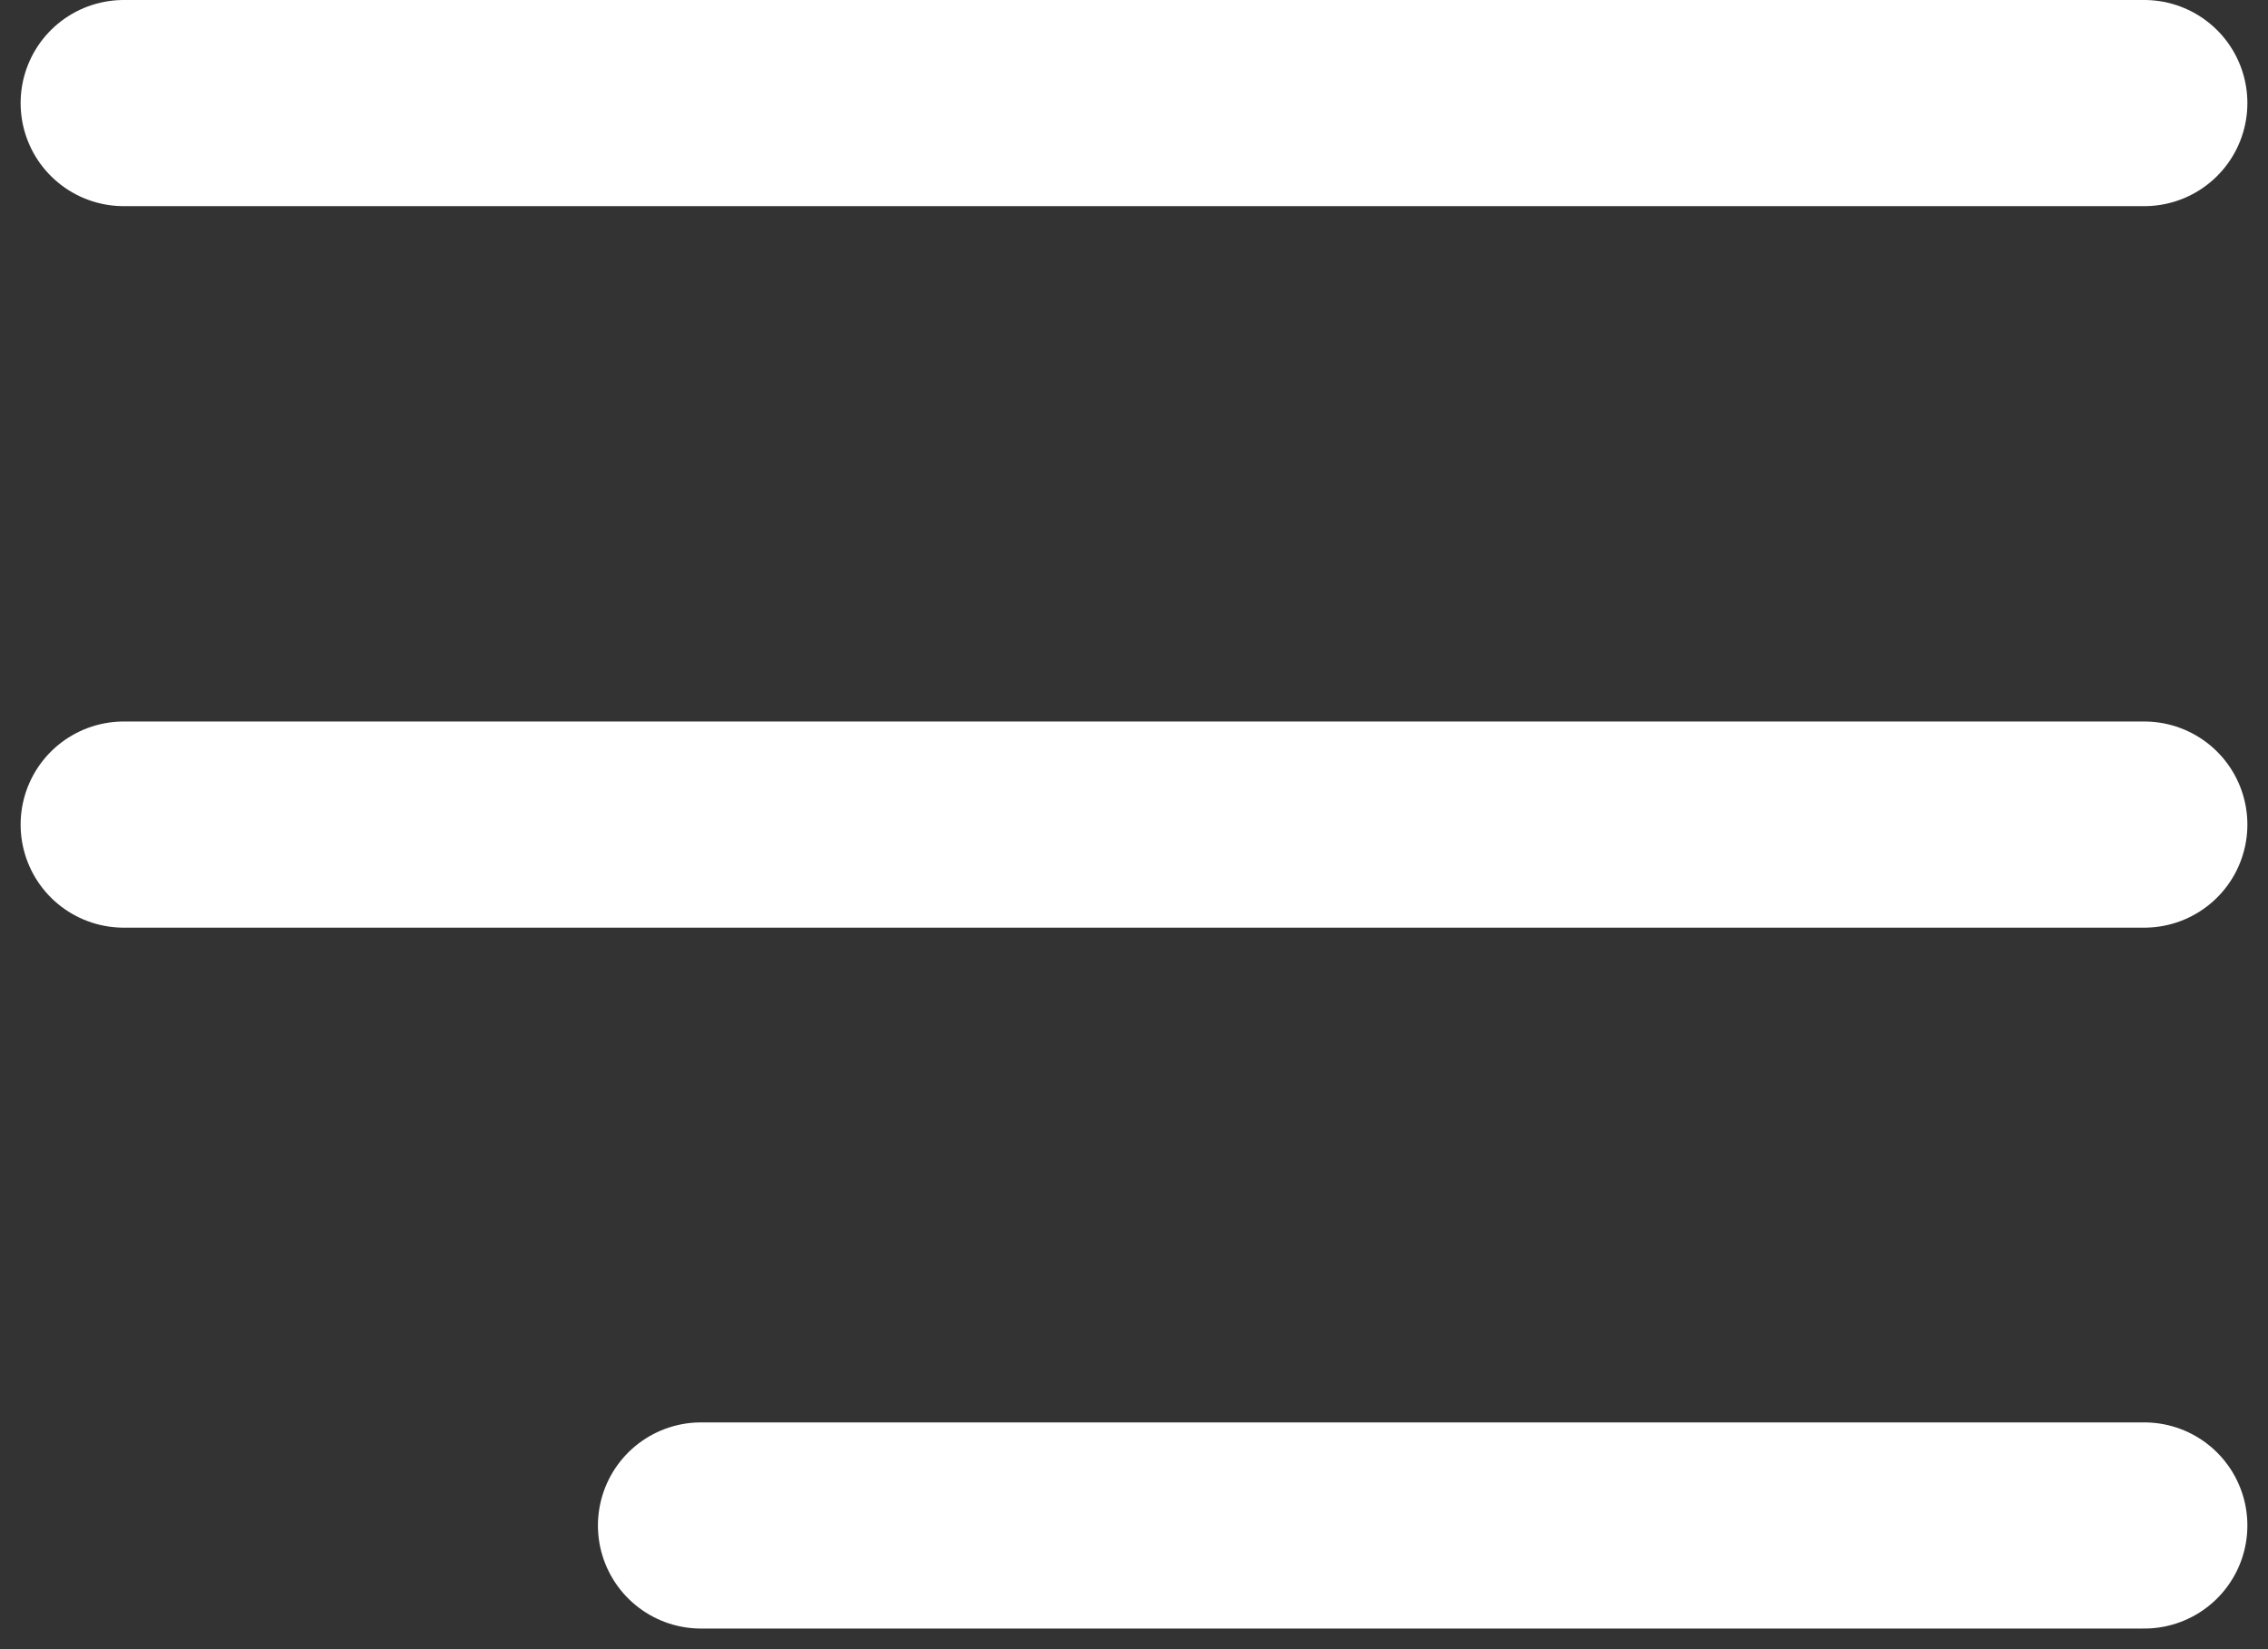
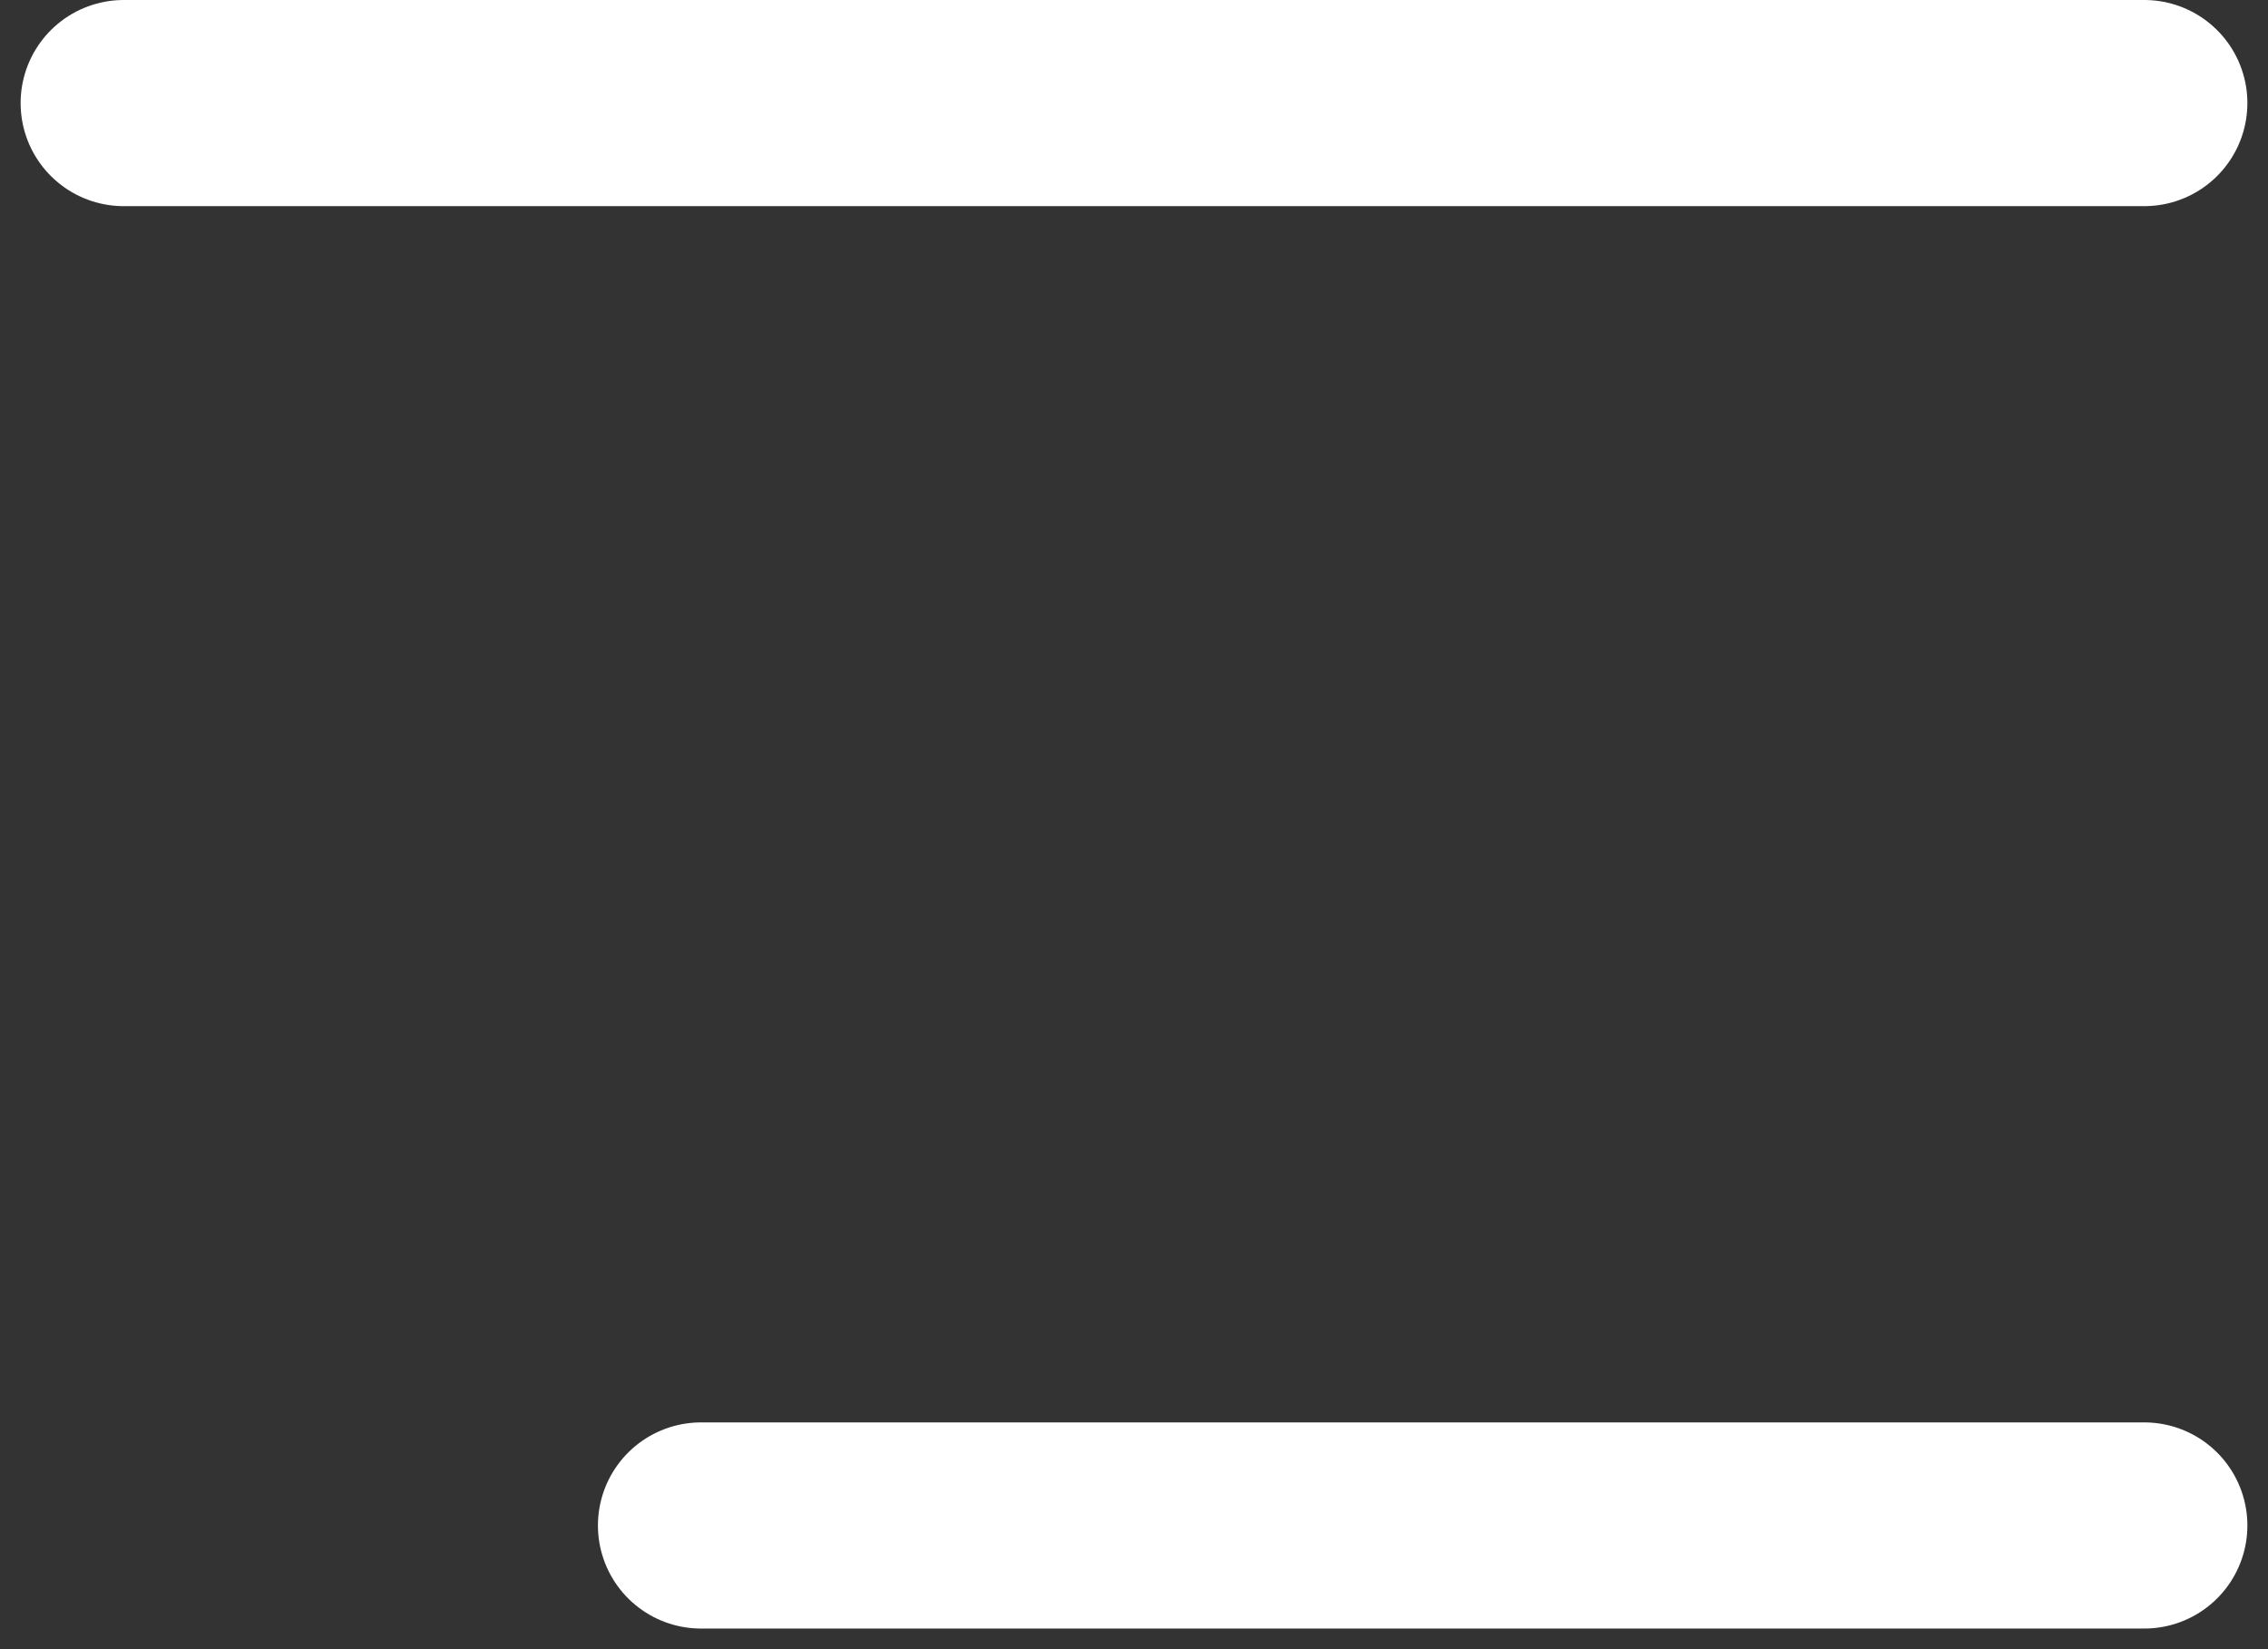
<svg xmlns="http://www.w3.org/2000/svg" width="55" height="40" viewBox="0 0 55 40" fill="none">
  <rect x="0" y="0" width="55" height="40" fill="#333333" stroke="none" />
  <path d="M3 2.5H52" stroke="white" stroke-width="5" stroke-linecap="round" />
-   <path d="M3 20H52" stroke="white" stroke-width="5" stroke-linecap="round" />
  <path d="M17 37L52 37" stroke="white" stroke-width="5" stroke-linecap="round" />
</svg>